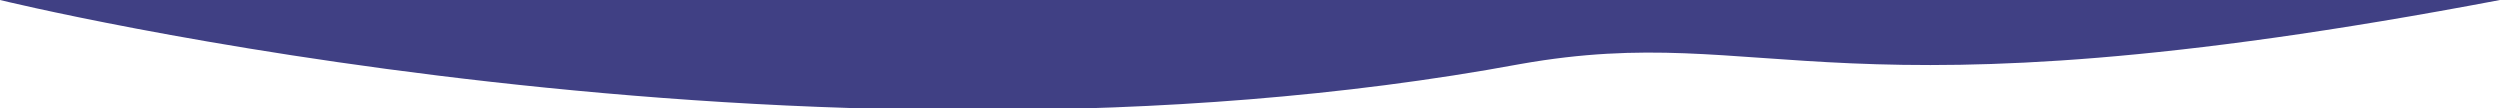
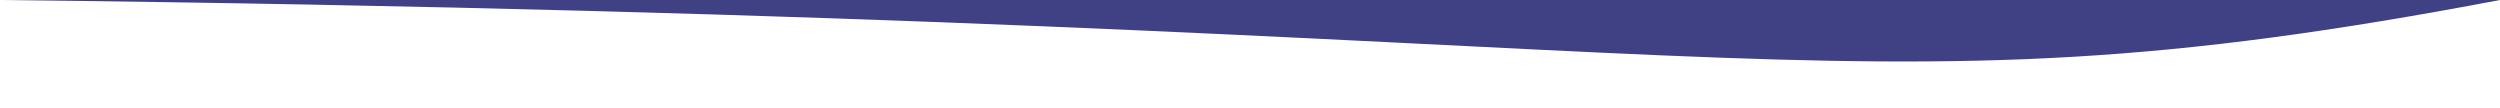
<svg xmlns="http://www.w3.org/2000/svg" x="0px" y="0px" viewBox="0 0 50.8 2.2" style="vertical-align: middle; max-width: 100%; width: 100%;" width="100%">
  <g>
-     <rect x="-1" y="-11.8" width="50.8" height="1.8" fill="rgb(64,64,132)" />
-   </g>
-   <path d="M0,0c0,0,16.3,4,30.9,1.3C36,0.4,37.1,2.6,50.8,0" fill="rgb(64,64,132)" />
+     </g>
+   <path d="M0,0C36,0.4,37.1,2.6,50.8,0" fill="rgb(64,64,132)" />
</svg>